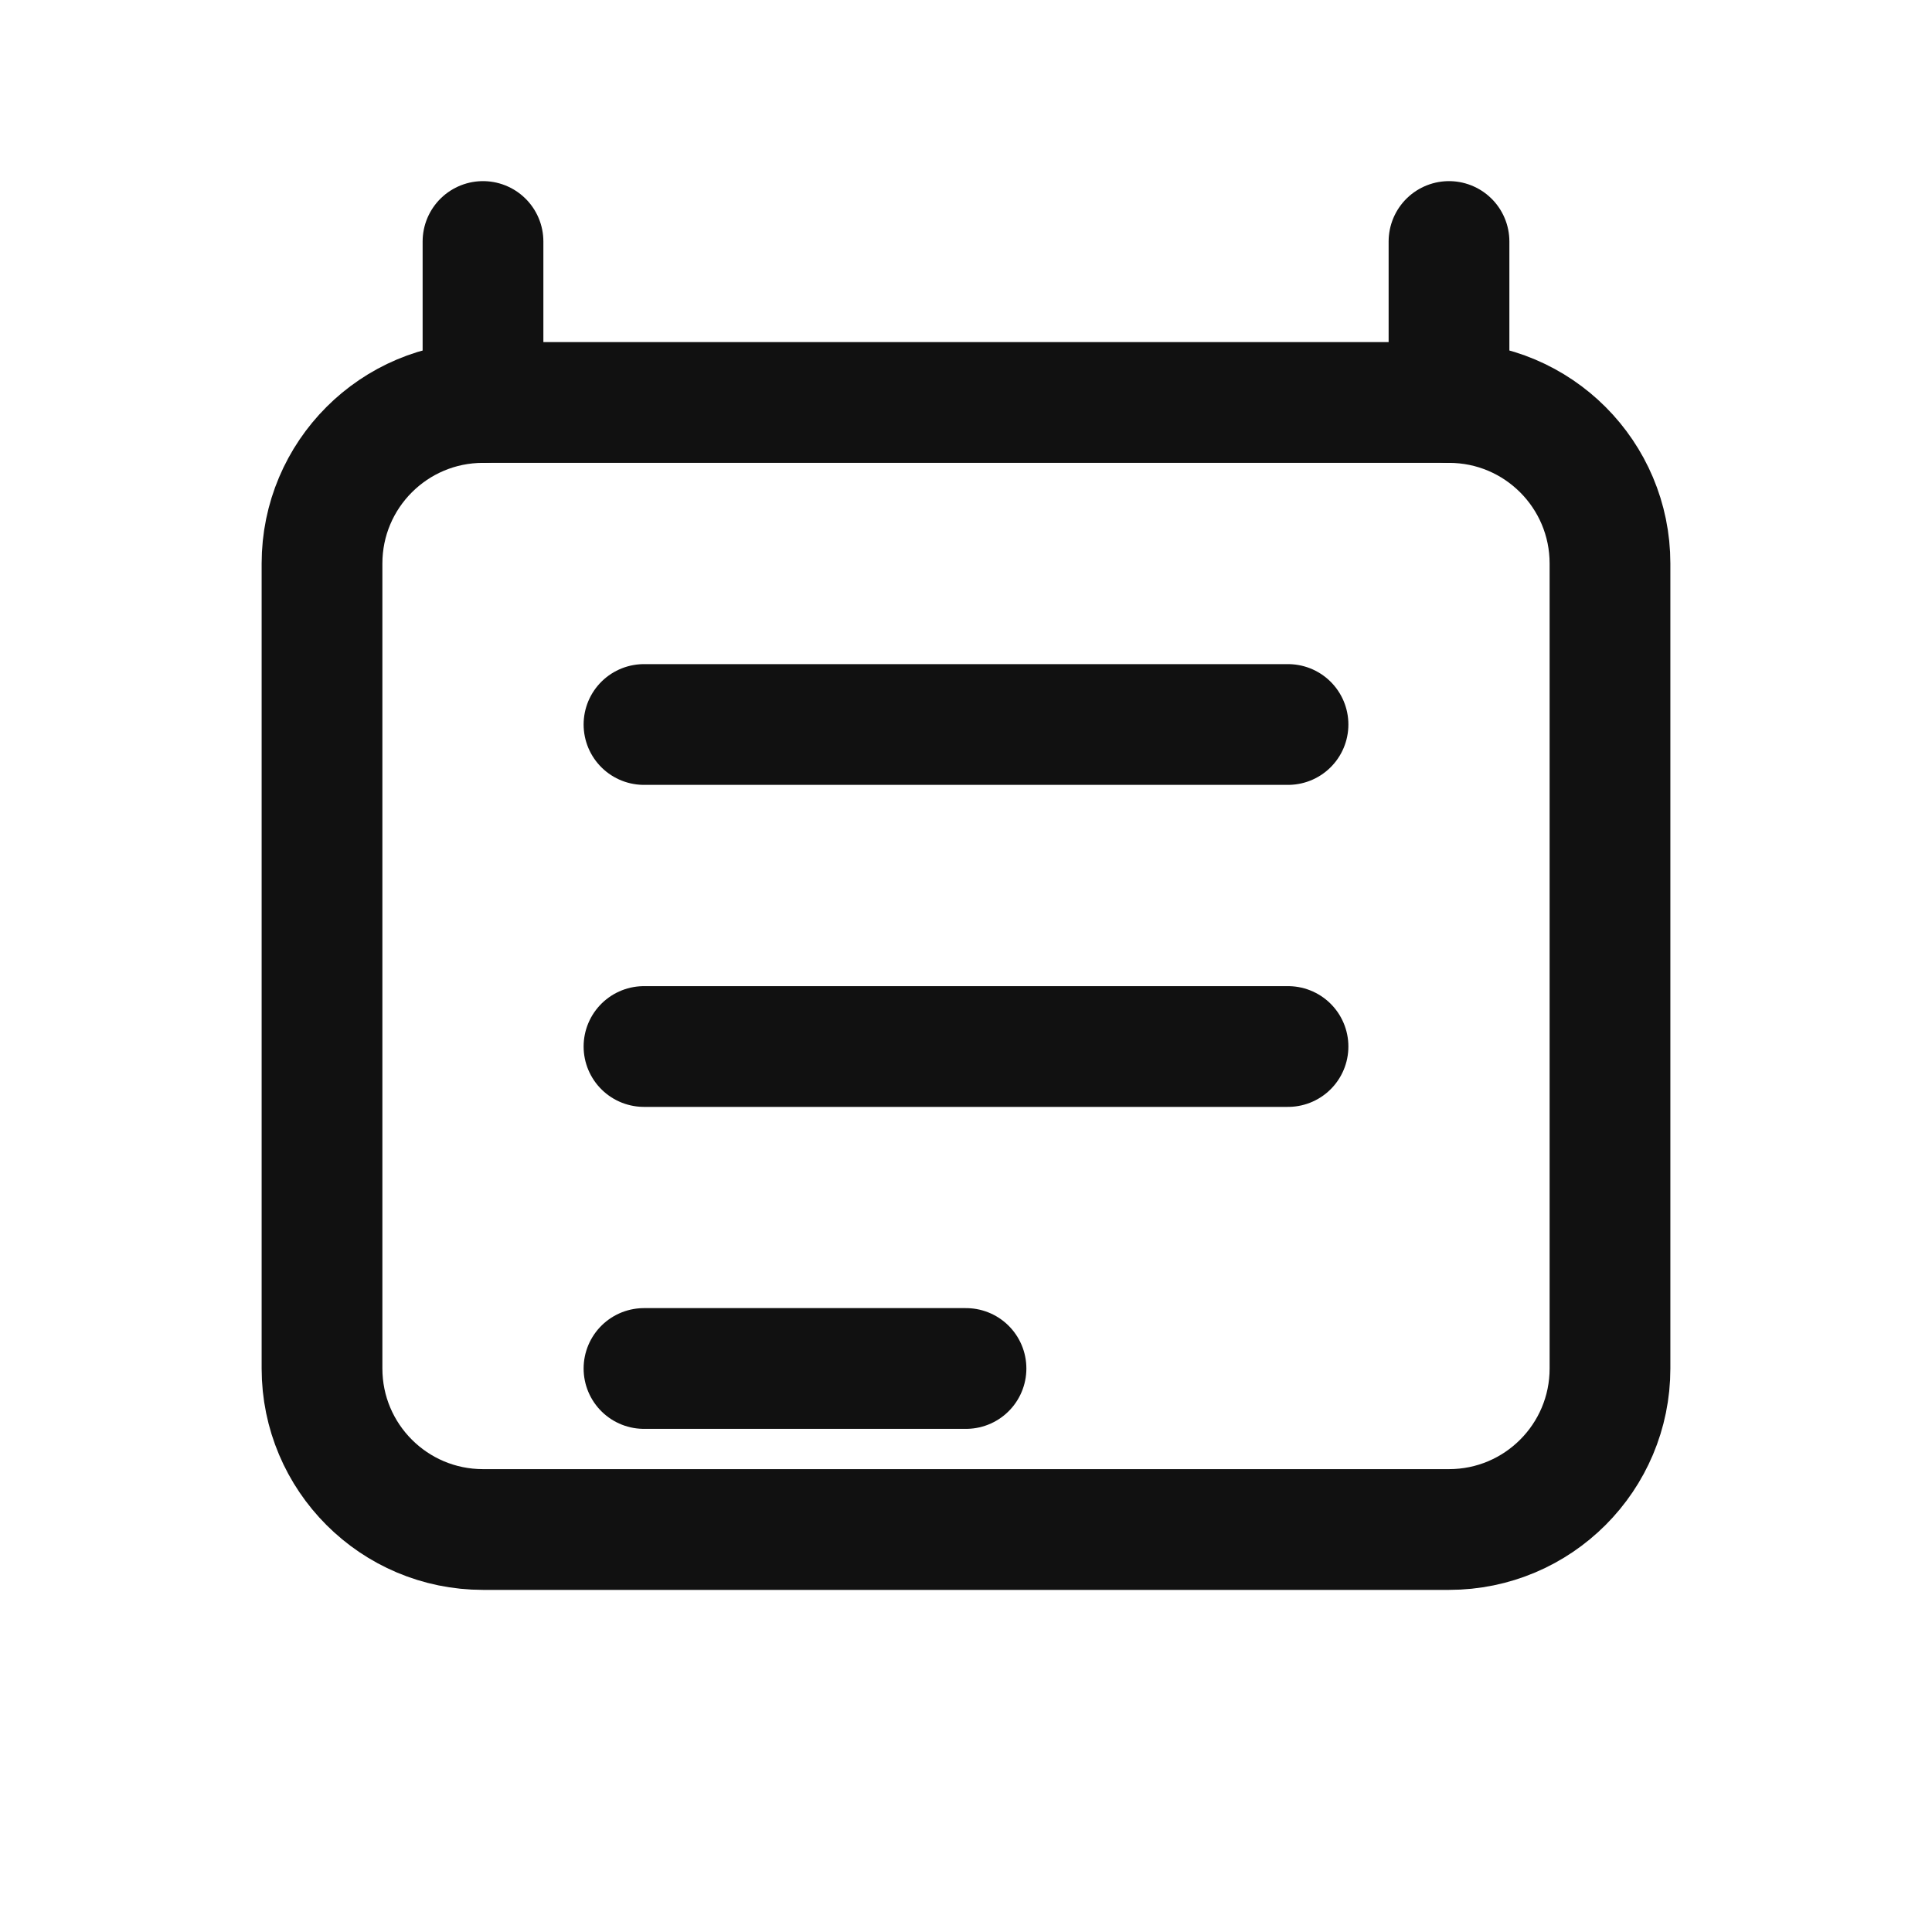
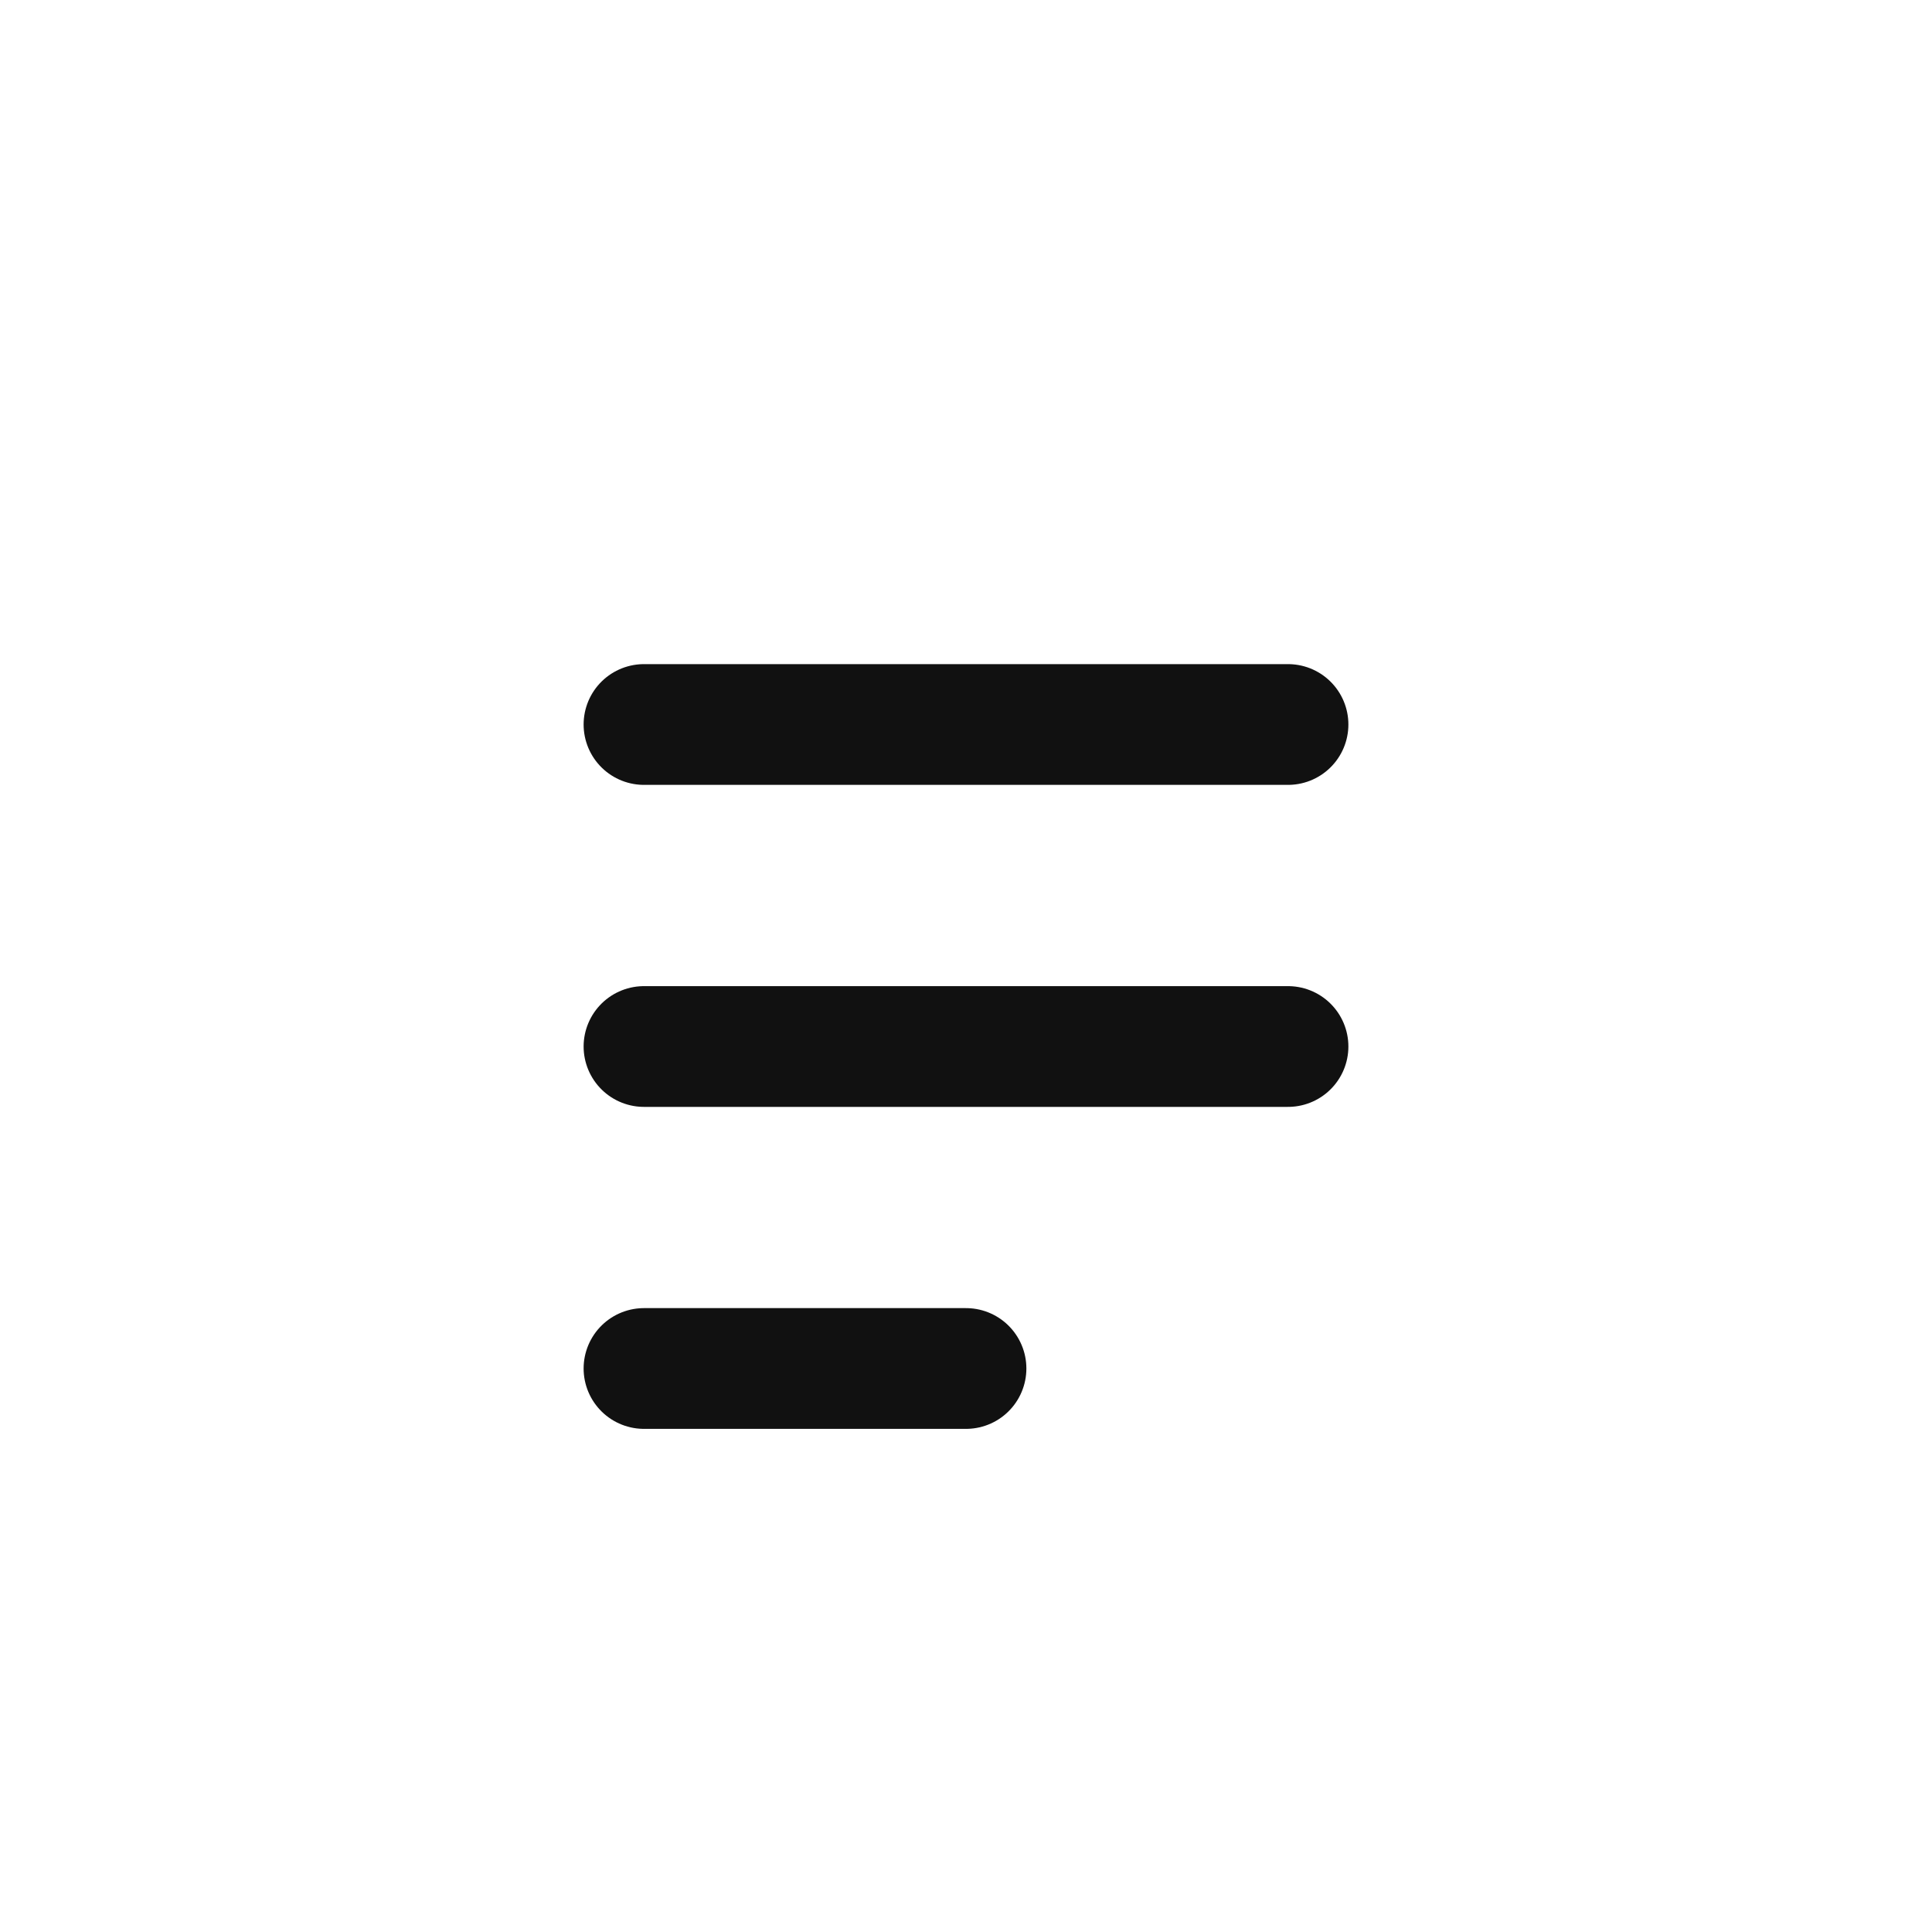
<svg xmlns="http://www.w3.org/2000/svg" width="64" height="64" viewBox="0 0 64 64" fill="none">
-   <path d="M48 13.333H16C13.055 13.333 10.667 15.721 10.667 18.667V45.333C10.667 48.279 13.055 50.667 16 50.667H48C50.946 50.667 53.333 48.279 53.333 45.333V18.667C53.333 15.721 50.946 13.333 48 13.333Z" stroke="#111111" stroke-width="4" stroke-linecap="round" stroke-linejoin="round" />
  <path d="M21.333 24H42.667M21.333 34.667H42.667M21.333 45.333H32" stroke="#111111" stroke-width="4" stroke-linecap="round" stroke-linejoin="round" />
-   <path d="M16 8V13.333M48 8V13.333" stroke="#111111" stroke-width="4" stroke-linecap="round" stroke-linejoin="round" />
</svg>